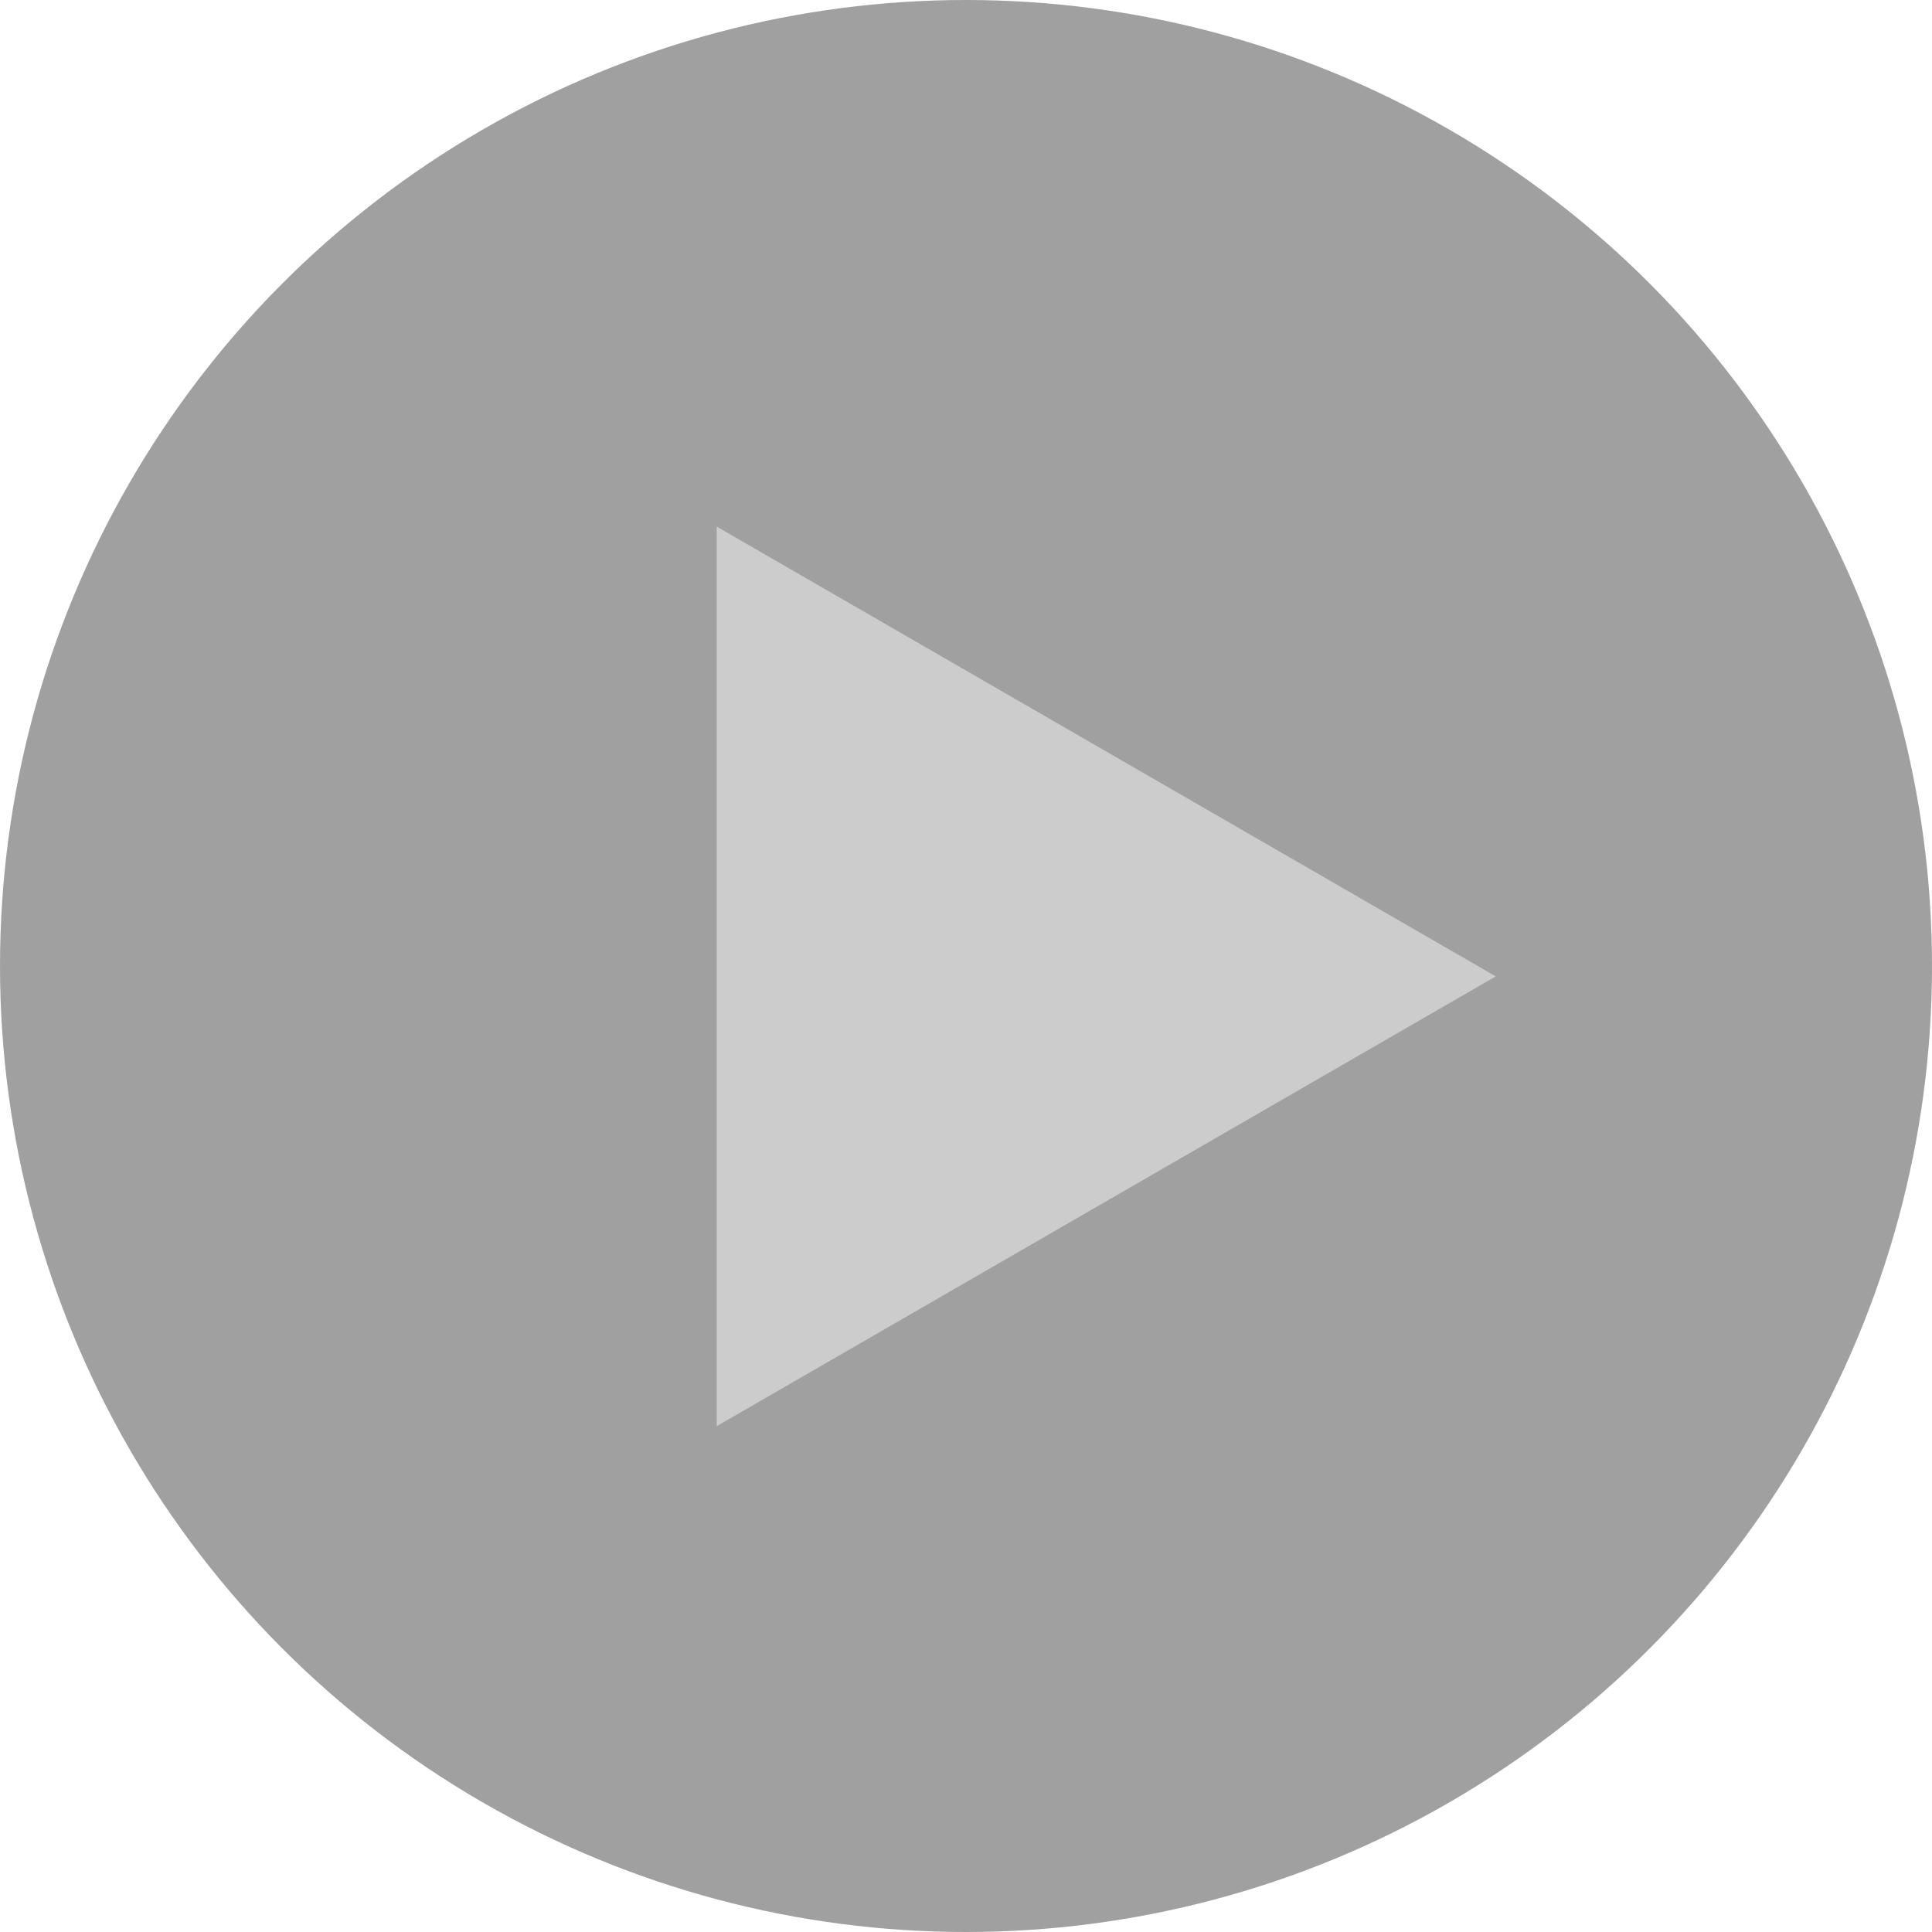
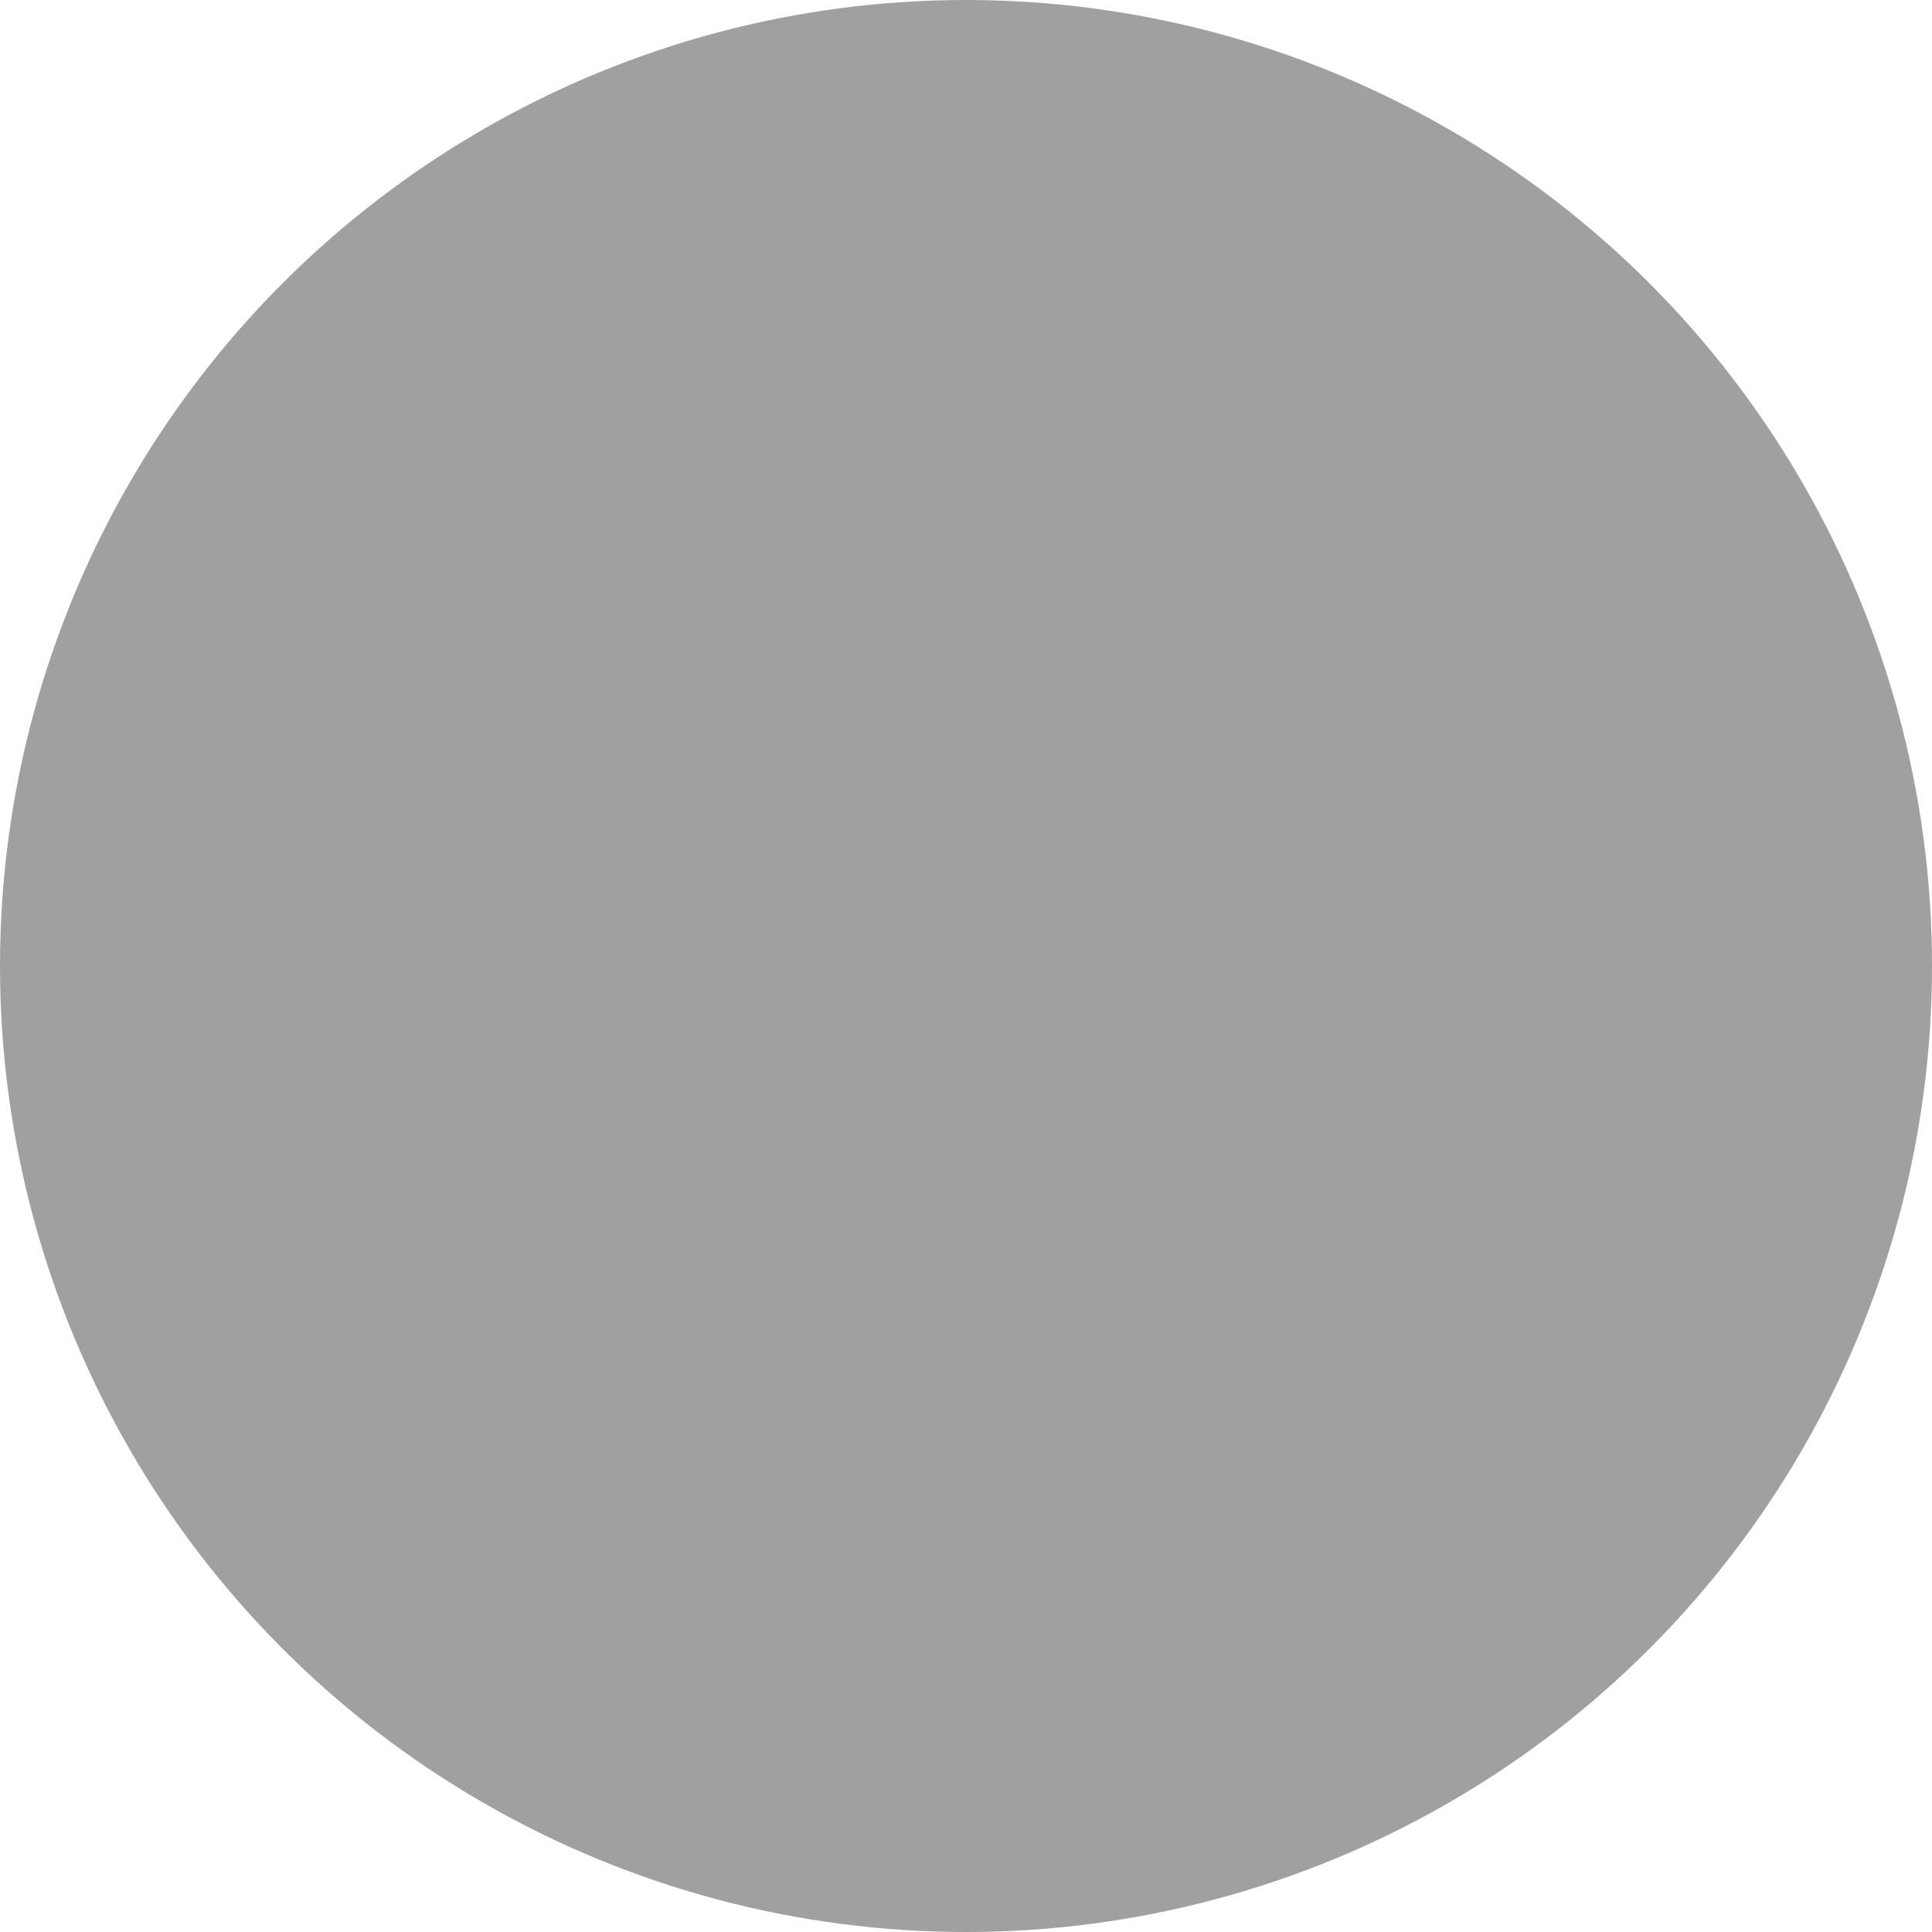
<svg xmlns="http://www.w3.org/2000/svg" width="112" height="112" viewBox="0 0 112 112" fill="none">
  <circle cx="56" cy="56" r="56" fill="#434343" fill-opacity="0.5" />
-   <path d="M86.71 56.602L41.549 82.676L41.549 30.528L86.71 56.602Z" fill="#CCCCCC" />
</svg>